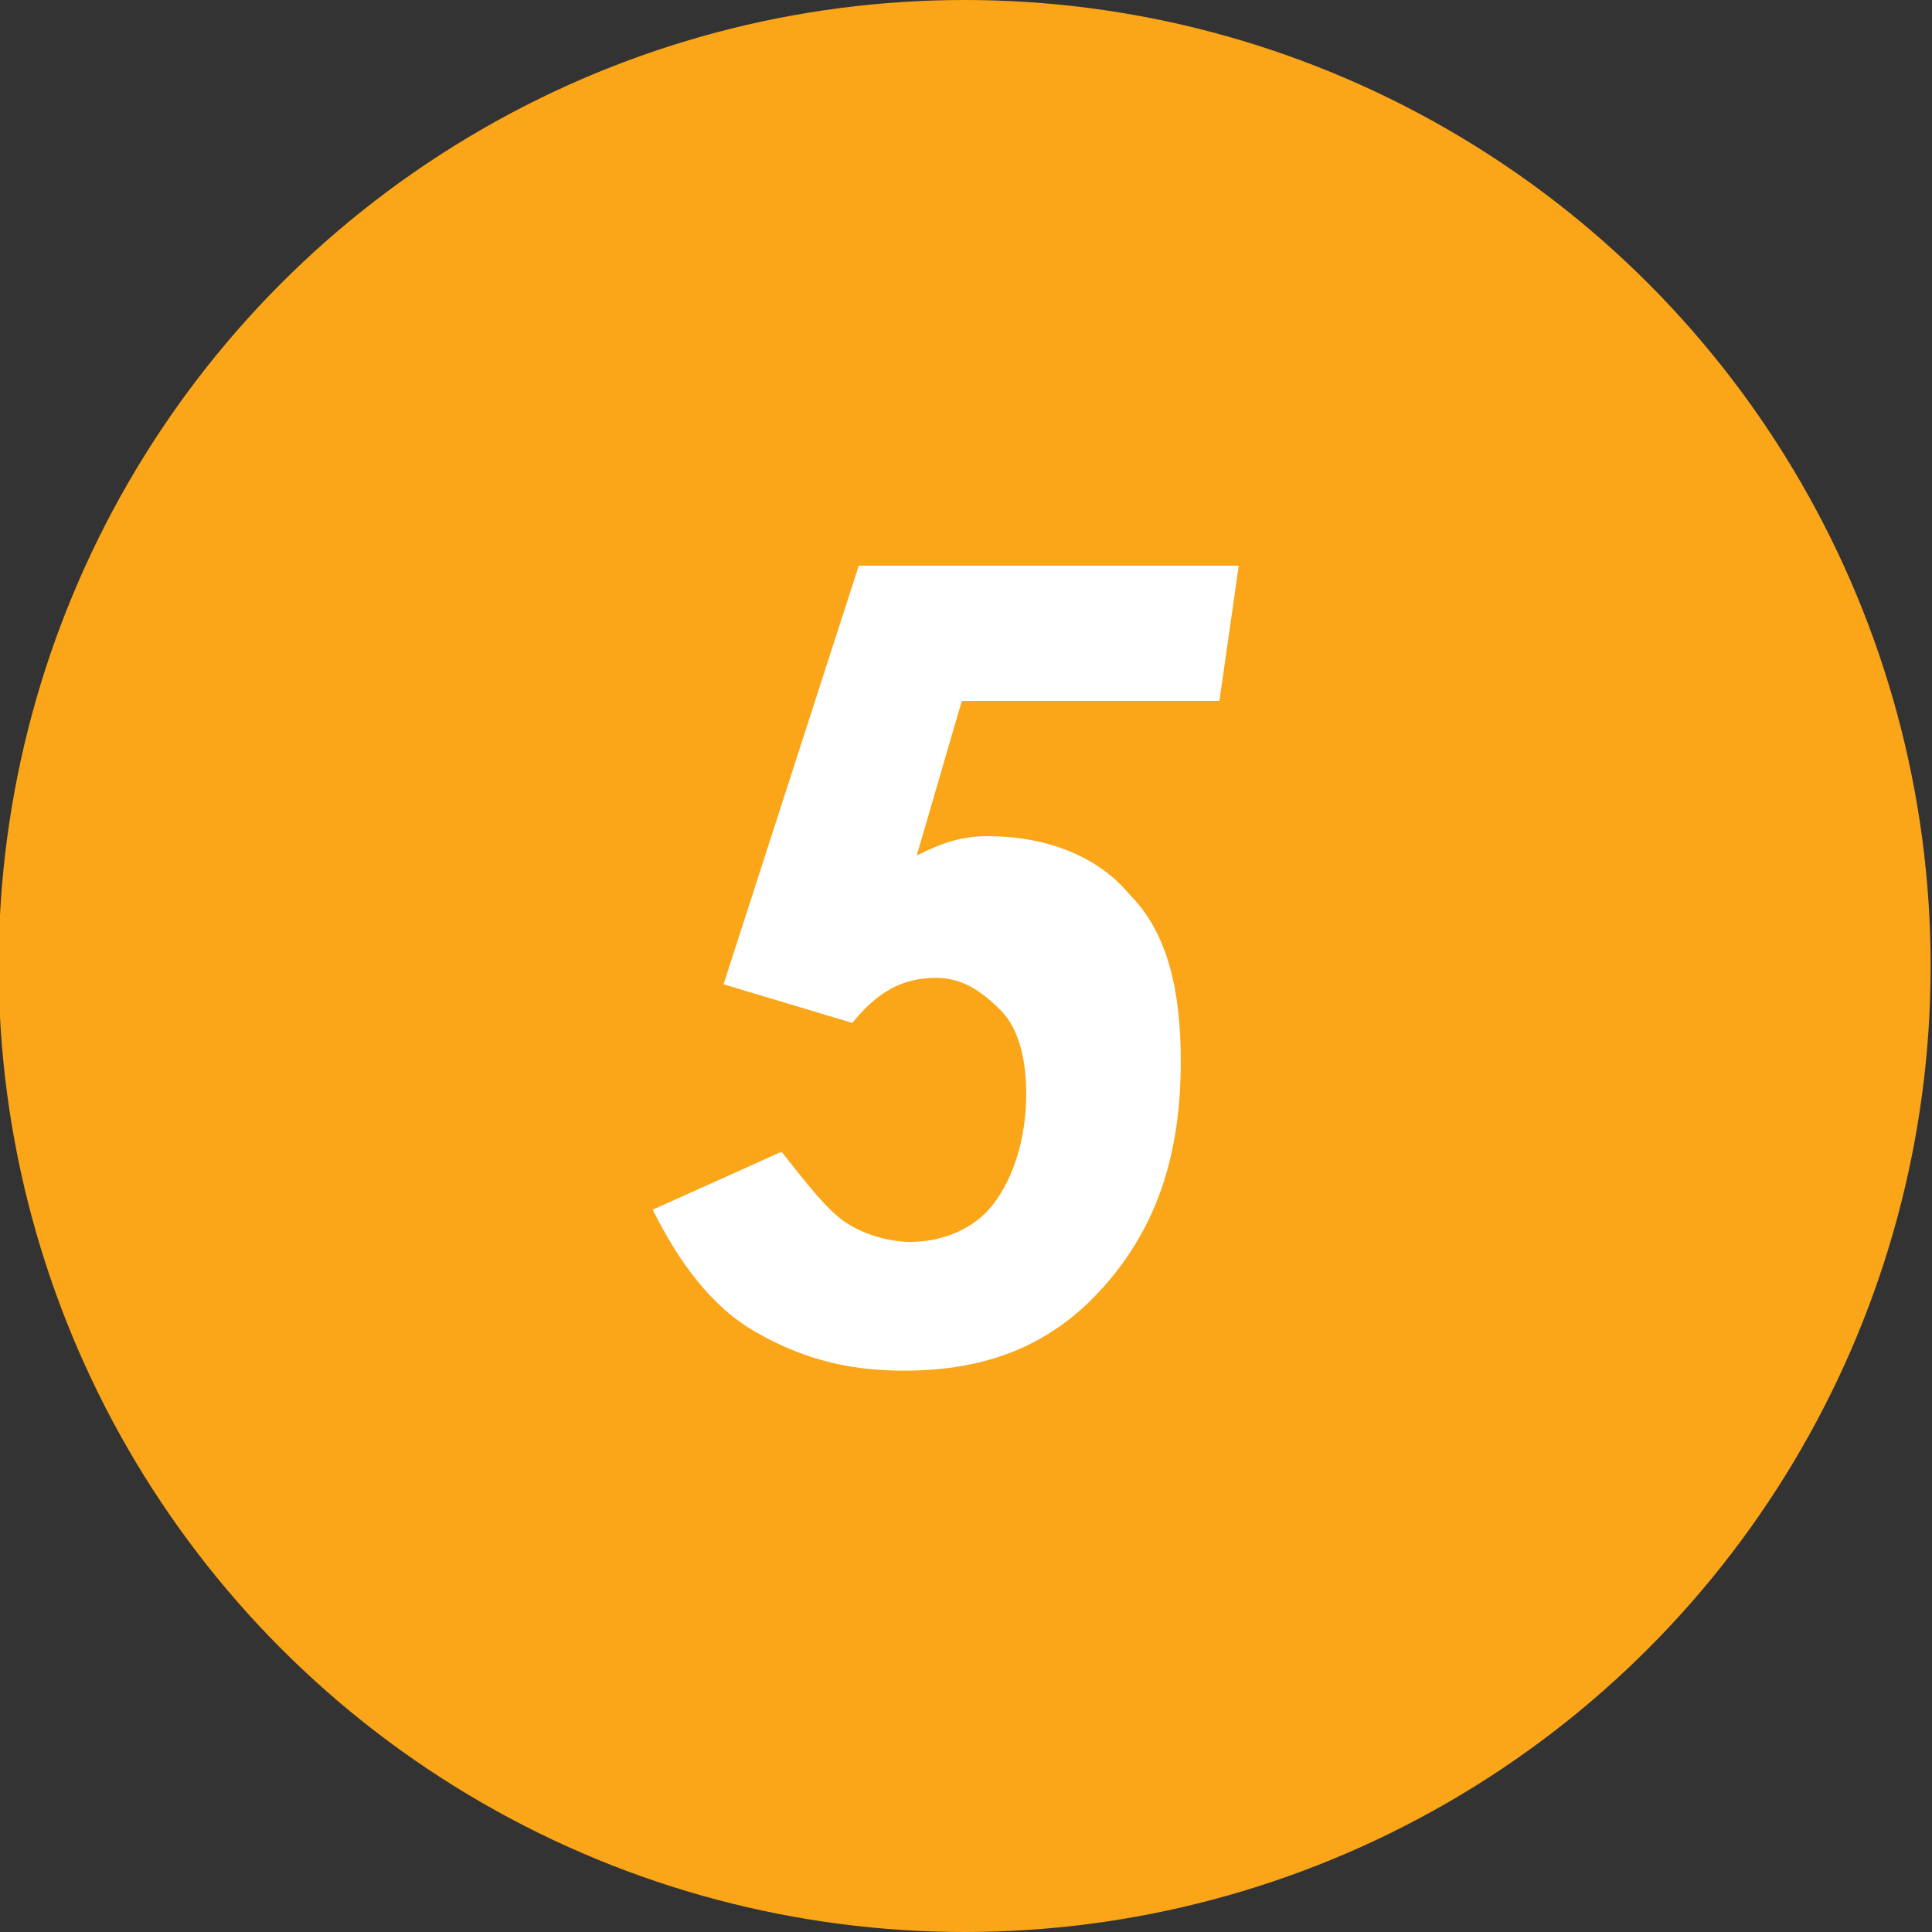
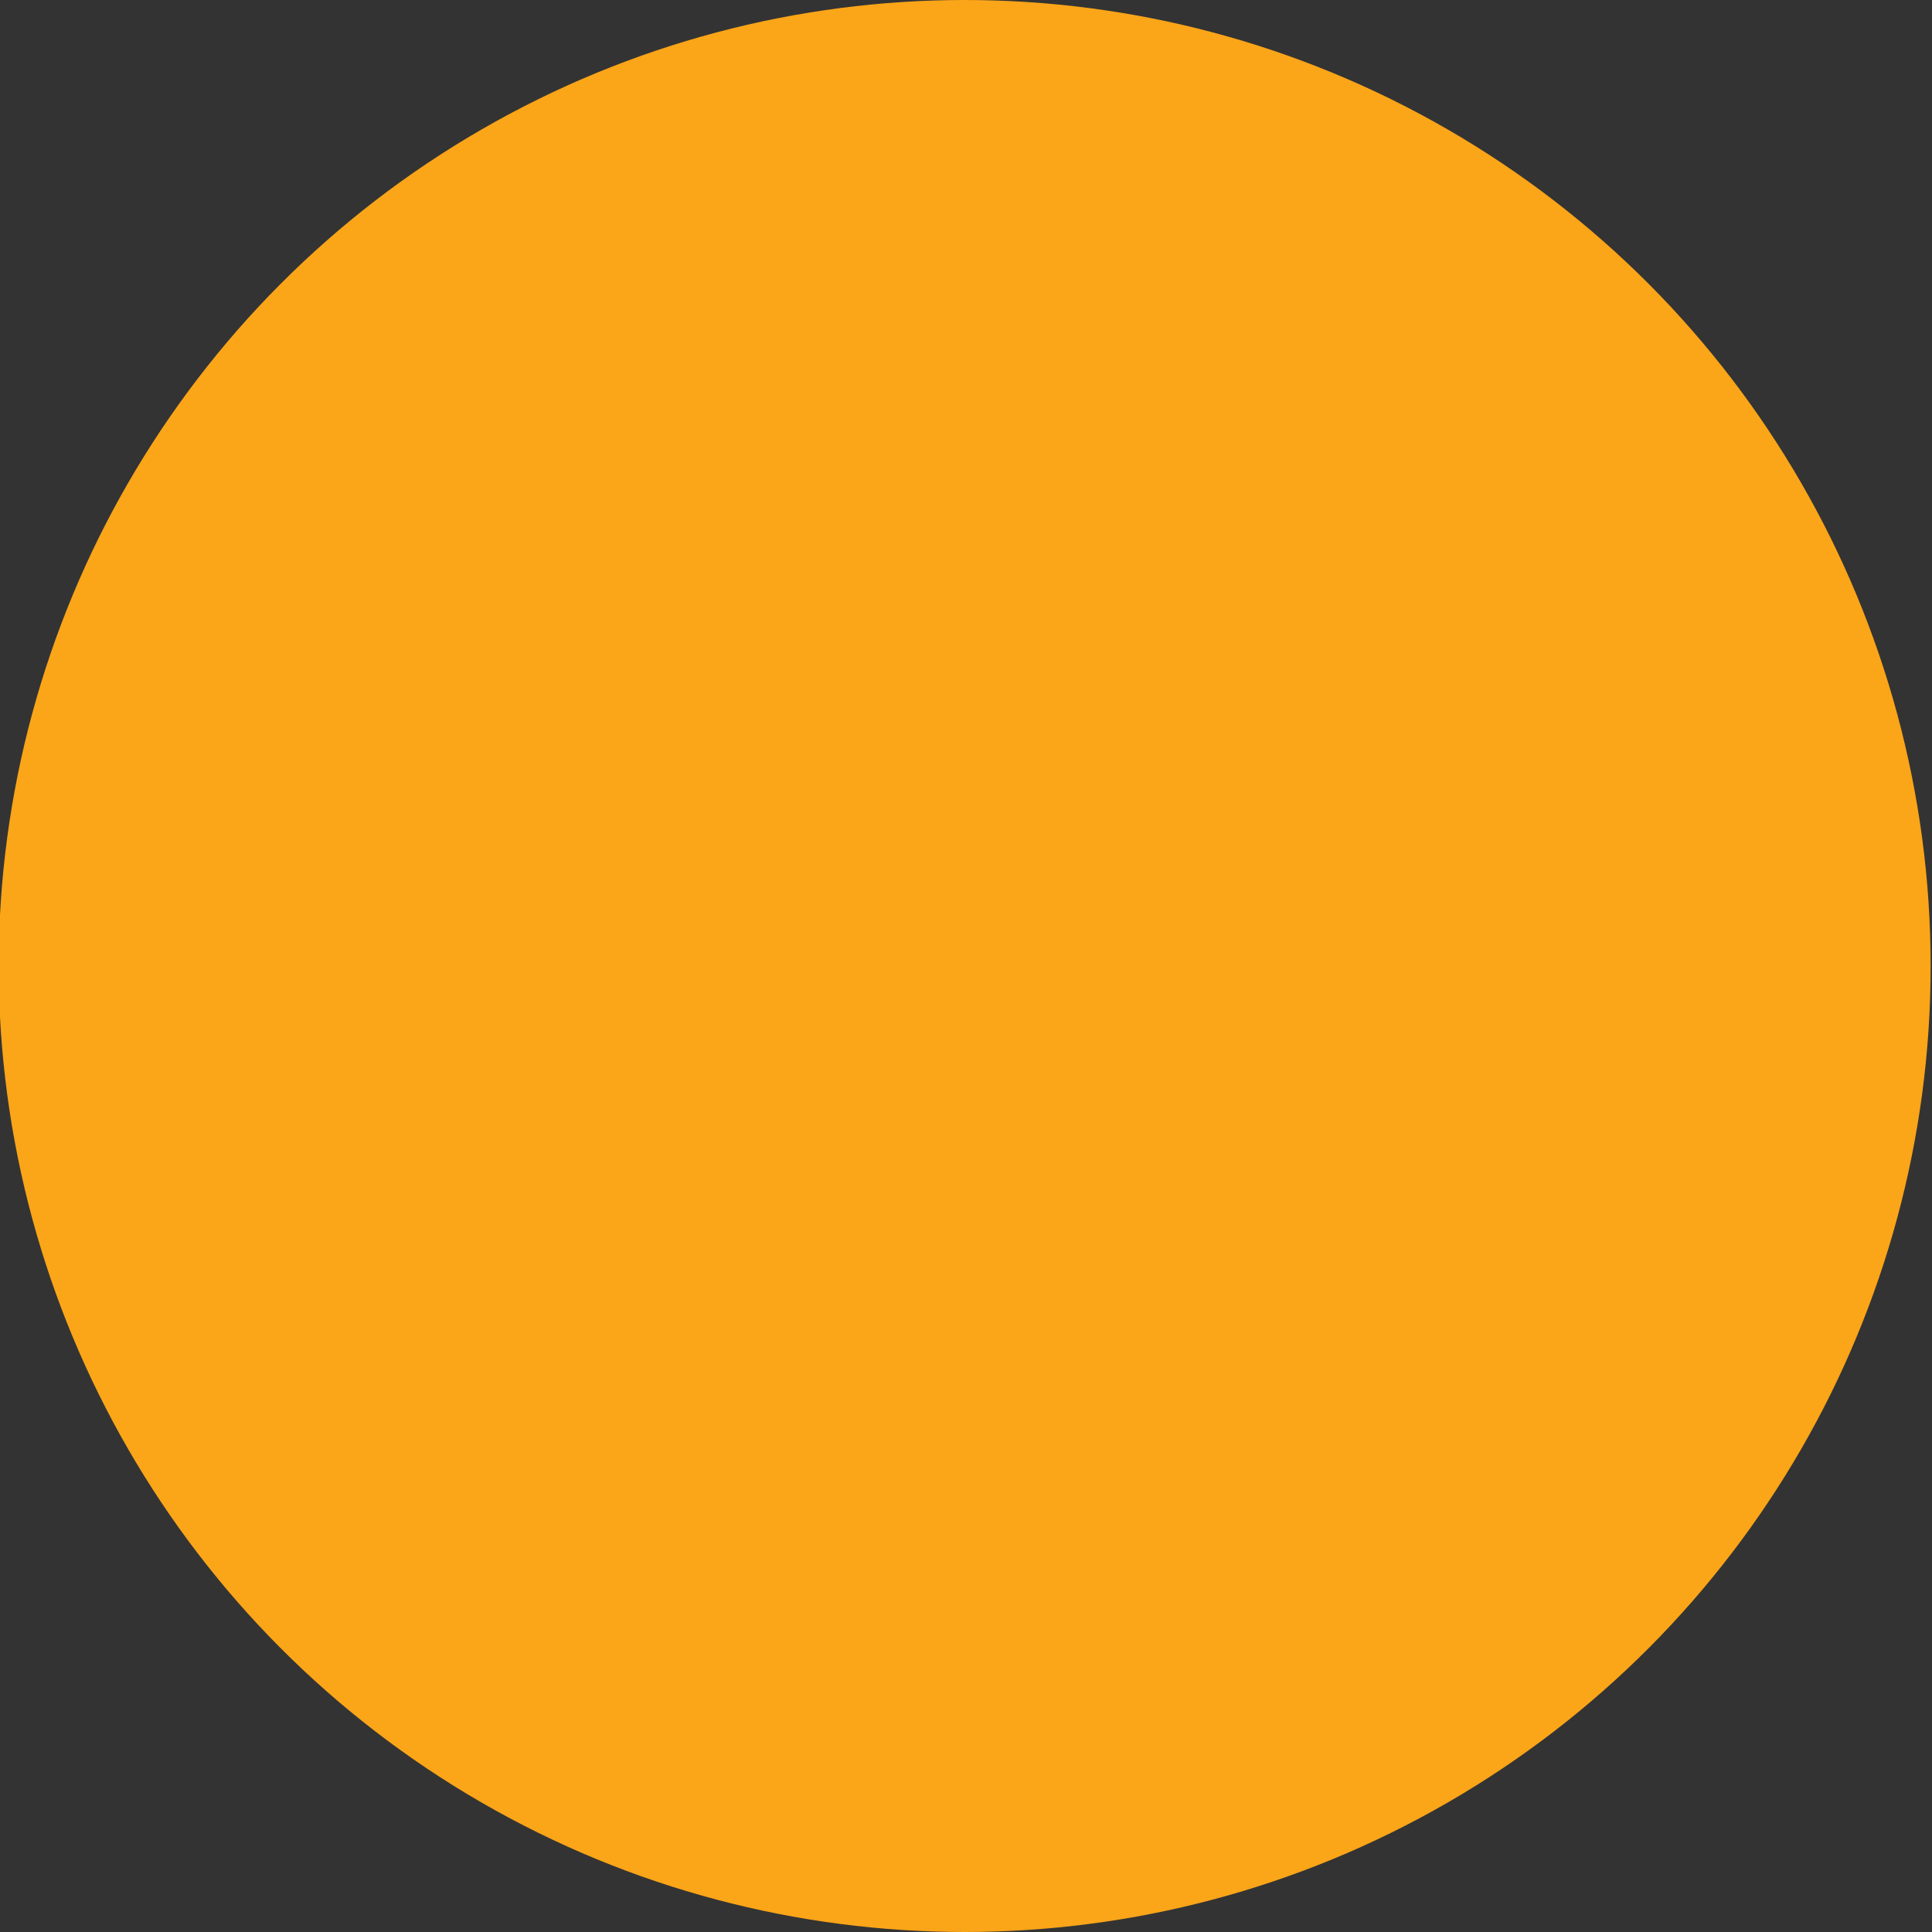
<svg xmlns="http://www.w3.org/2000/svg" version="1.1" id="レイヤー_1" x="0px" y="0px" viewBox="0 0 30 30" style="enable-background:new 0 0 30 30;" xml:space="preserve">
  <rect x="0" y="0" width="30" height="30" fill="#333333" stroke="none" />
  <style type="text/css">
	.st0{fill:#FBA518;}
	.st1{enable-background:new    ;}
	.st2{fill:#FFFFFF;}
</style>
  <g id="グループ_436" transform="translate(-735.121 -2840)">
    <circle id="楕円形_17" class="st0" cx="750.1" cy="2855" r="15" />
    <g id="グループ_218" transform="translate(334.156 2780.084)">
      <g id="グループ_211">
        <g class="st1">
-           <path class="st2" d="M414.3,68.7h5.9l-0.3,2.1h-4l-0.7,2.4c0.4-0.2,0.7-0.3,1.1-0.3c0.9,0,1.7,0.3,2.2,0.9      c0.6,0.6,0.8,1.5,0.8,2.6c0,1.5-0.4,2.6-1.2,3.5c-0.8,0.9-1.8,1.3-3.1,1.3c-0.9,0-1.6-0.2-2.3-0.6c-0.7-0.4-1.2-1.1-1.6-1.9      l2-0.9c0.4,0.5,0.7,0.9,1,1.1s0.7,0.3,1,0.3c0.5,0,1-0.2,1.3-0.6s0.5-1,0.5-1.7c0-0.5-0.1-1-0.4-1.3s-0.6-0.5-1-0.5      c-0.5,0-0.9,0.2-1.3,0.7l-2-0.6L414.3,68.7z" />
-         </g>
+           </g>
      </g>
    </g>
  </g>
</svg>